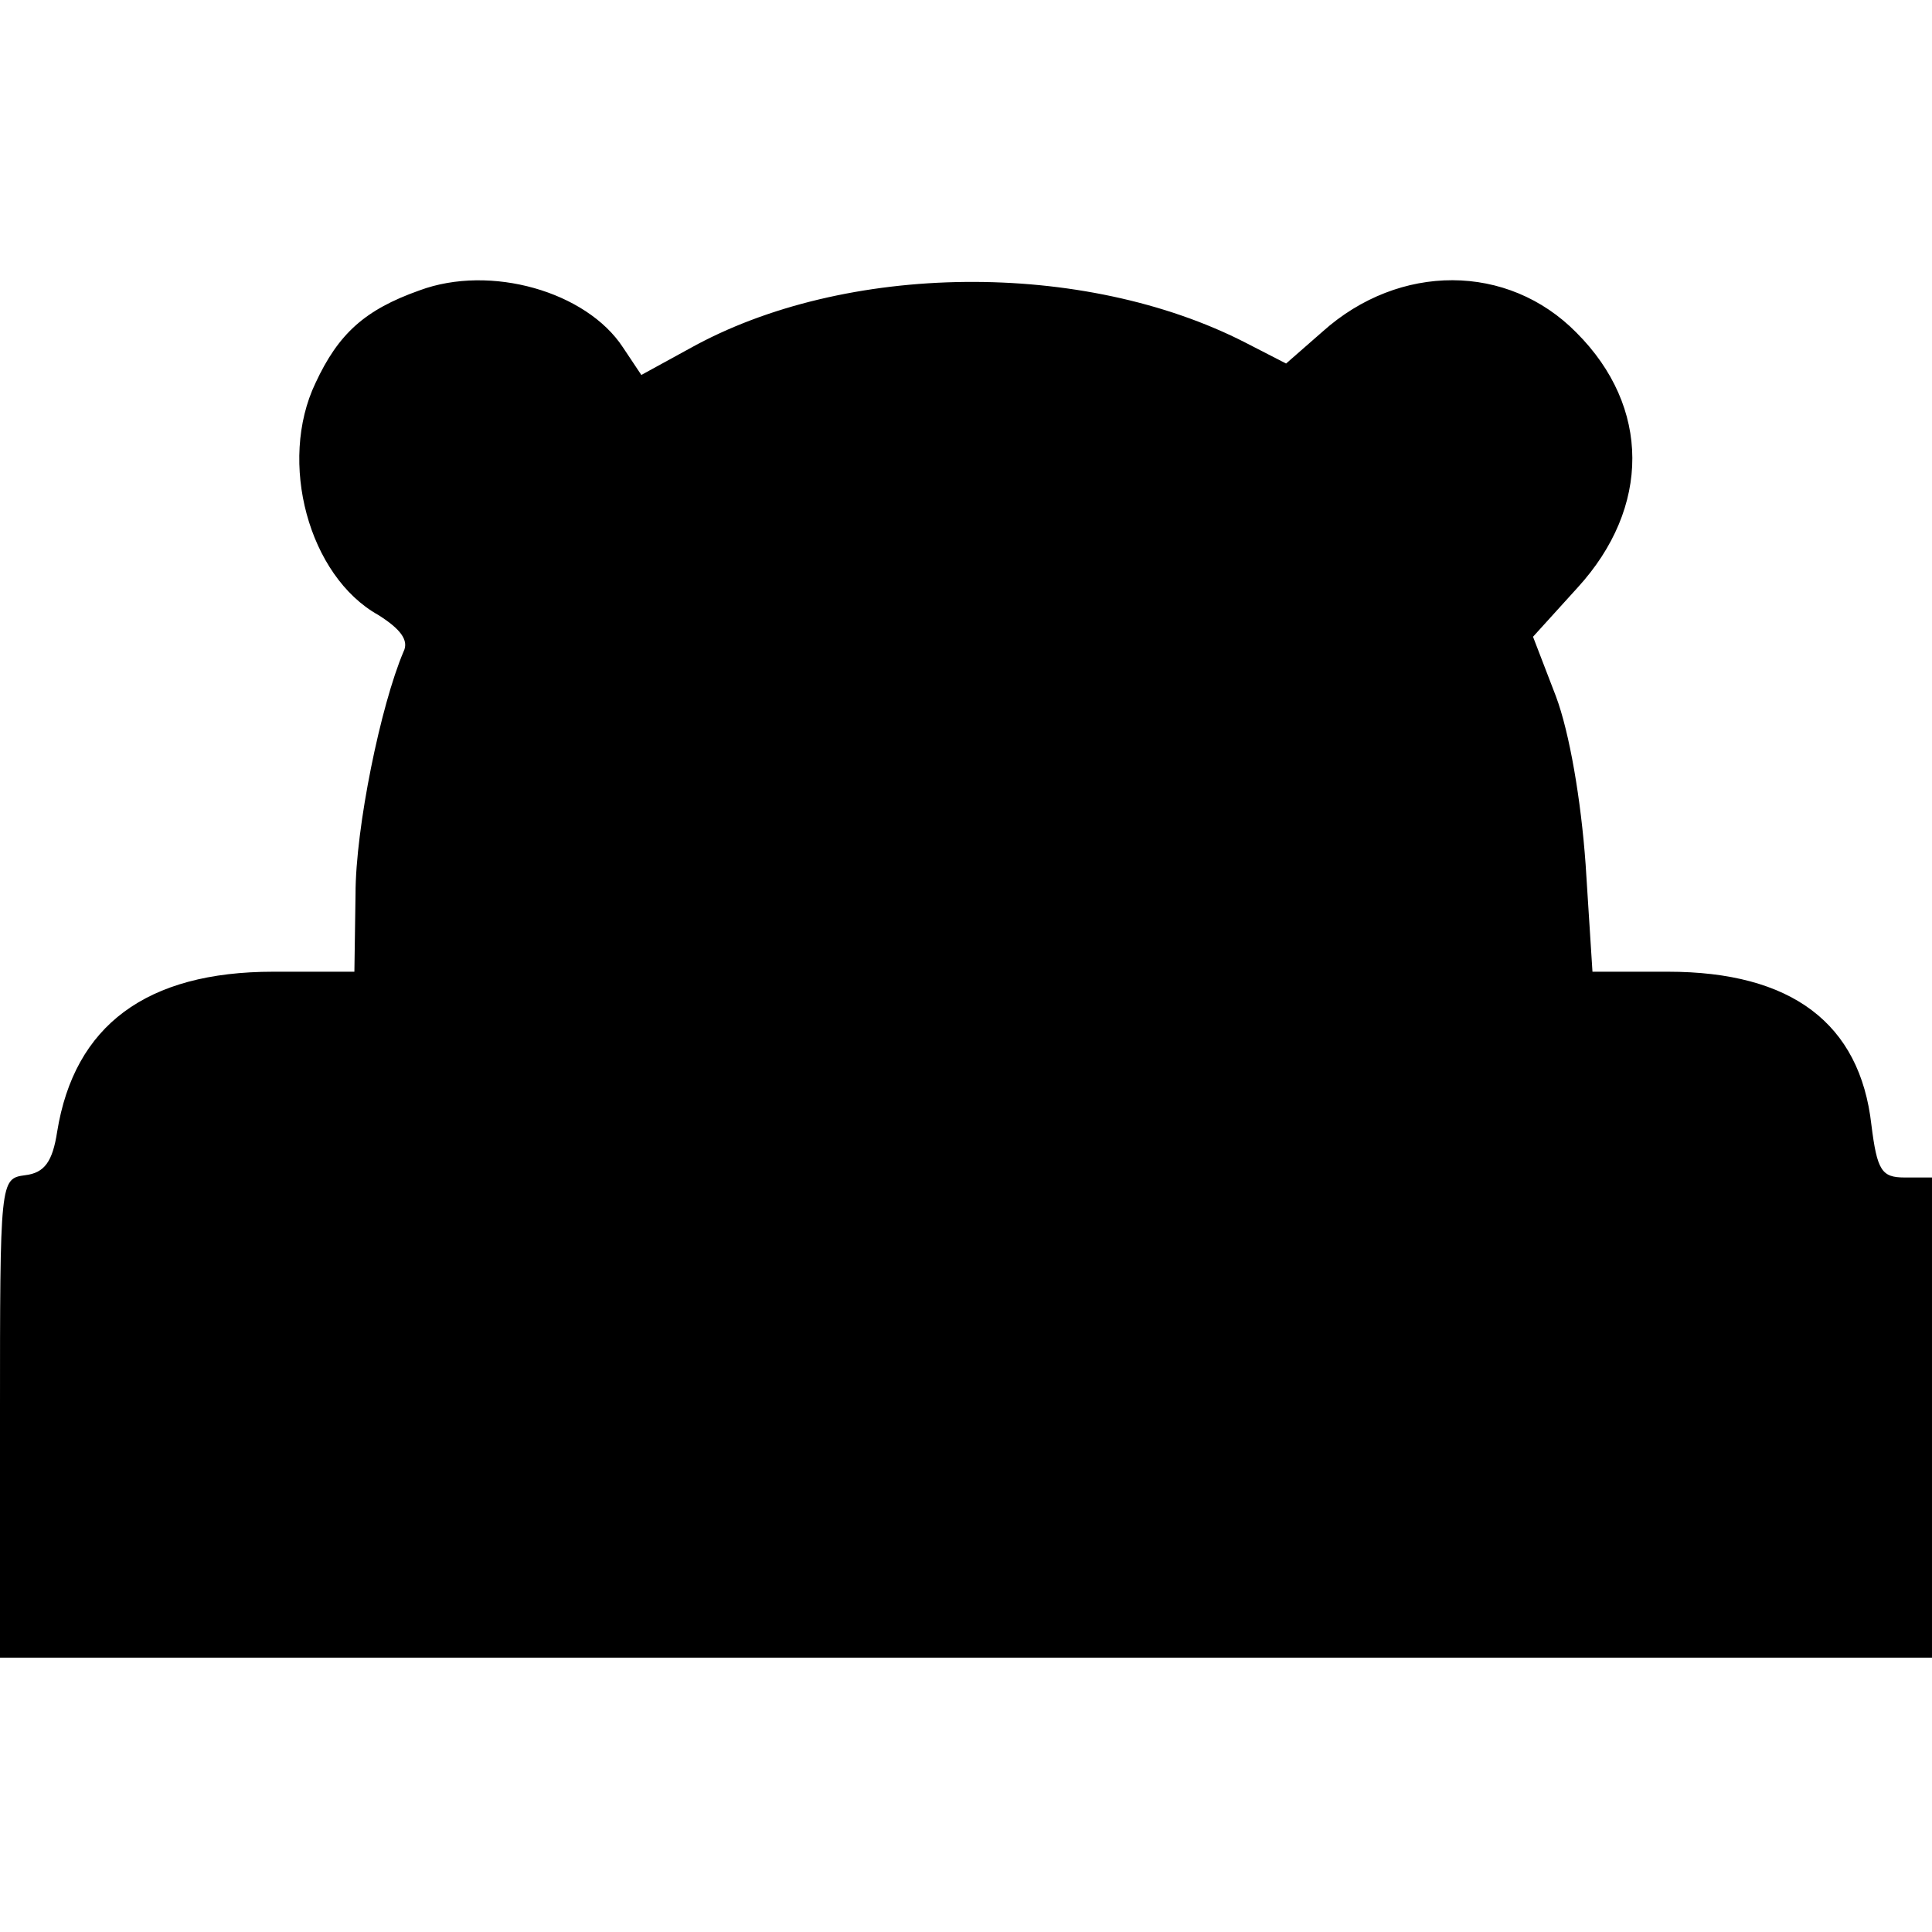
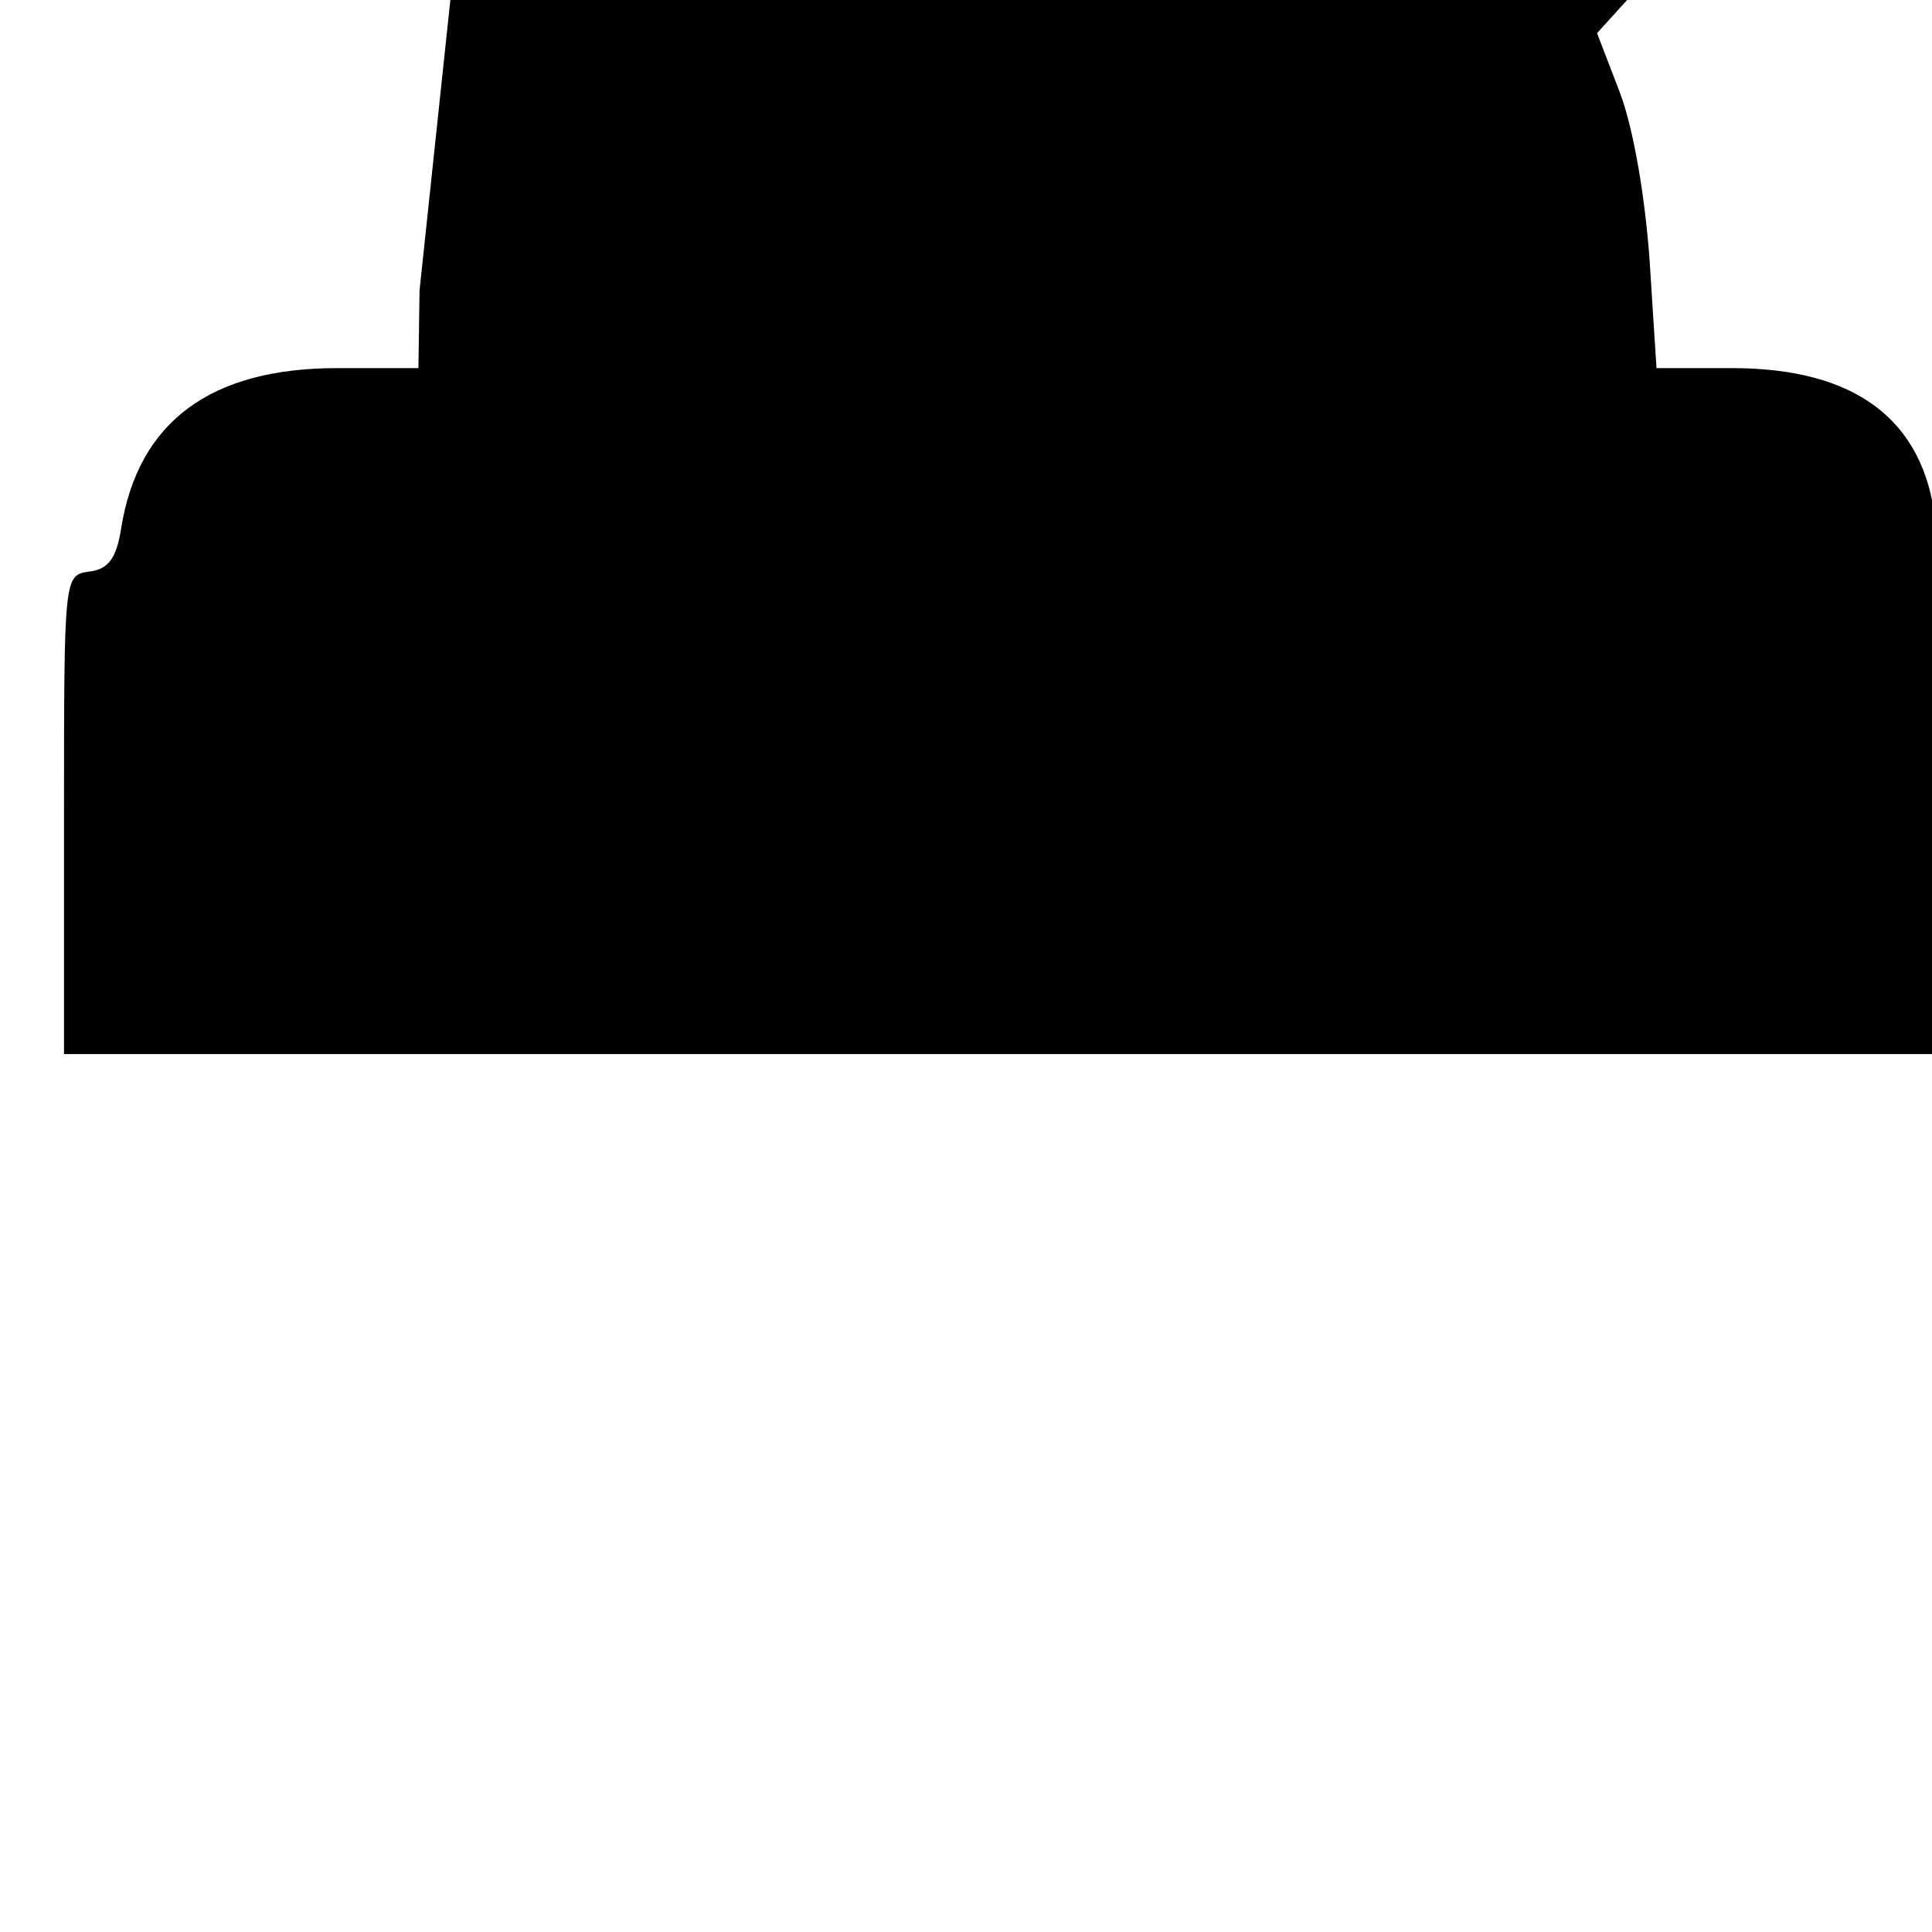
<svg xmlns="http://www.w3.org/2000/svg" version="1.0" width="169pt" height="169pt" viewBox="0 0 169 169" preserveAspectRatio="xMidYMid meet">
  <g transform="translate(0,169) scale(0.1,-0.1)" fill="#000000" stroke="none">
-     <path d="M367 1436 c-48 -17 -71 -38 -91 -81 -33 -69 -6 -169 55 -203 19 -12 27 -22 22 -32 -20 -47 -42 -154 -42 -212 l-1 -68 -71 0 c-111 0 -174 -47 -189 -140 -4 -26 -11 -36 -28 -38 -22 -3 -22 -4 -22 -213 l0 -209 845 0 845 0 0 210 0 210 -24 0 c-20 0 -24 6 -29 46 -10 89 -70 134 -178 134 l-66 0 -6 94 c-4 56 -14 115 -26 147 l-20 52 39 43 c64 70 64 158 -1 223 -60 61 -155 61 -222 1 l-32 -28 -35 18 c-142 73 -351 71 -487 -5 l-42 -23 -16 24 c-32 49 -116 73 -178 50z" />
+     <path d="M367 1436 l-1 -68 -71 0 c-111 0 -174 -47 -189 -140 -4 -26 -11 -36 -28 -38 -22 -3 -22 -4 -22 -213 l0 -209 845 0 845 0 0 210 0 210 -24 0 c-20 0 -24 6 -29 46 -10 89 -70 134 -178 134 l-66 0 -6 94 c-4 56 -14 115 -26 147 l-20 52 39 43 c64 70 64 158 -1 223 -60 61 -155 61 -222 1 l-32 -28 -35 18 c-142 73 -351 71 -487 -5 l-42 -23 -16 24 c-32 49 -116 73 -178 50z" />
  </g>
</svg>